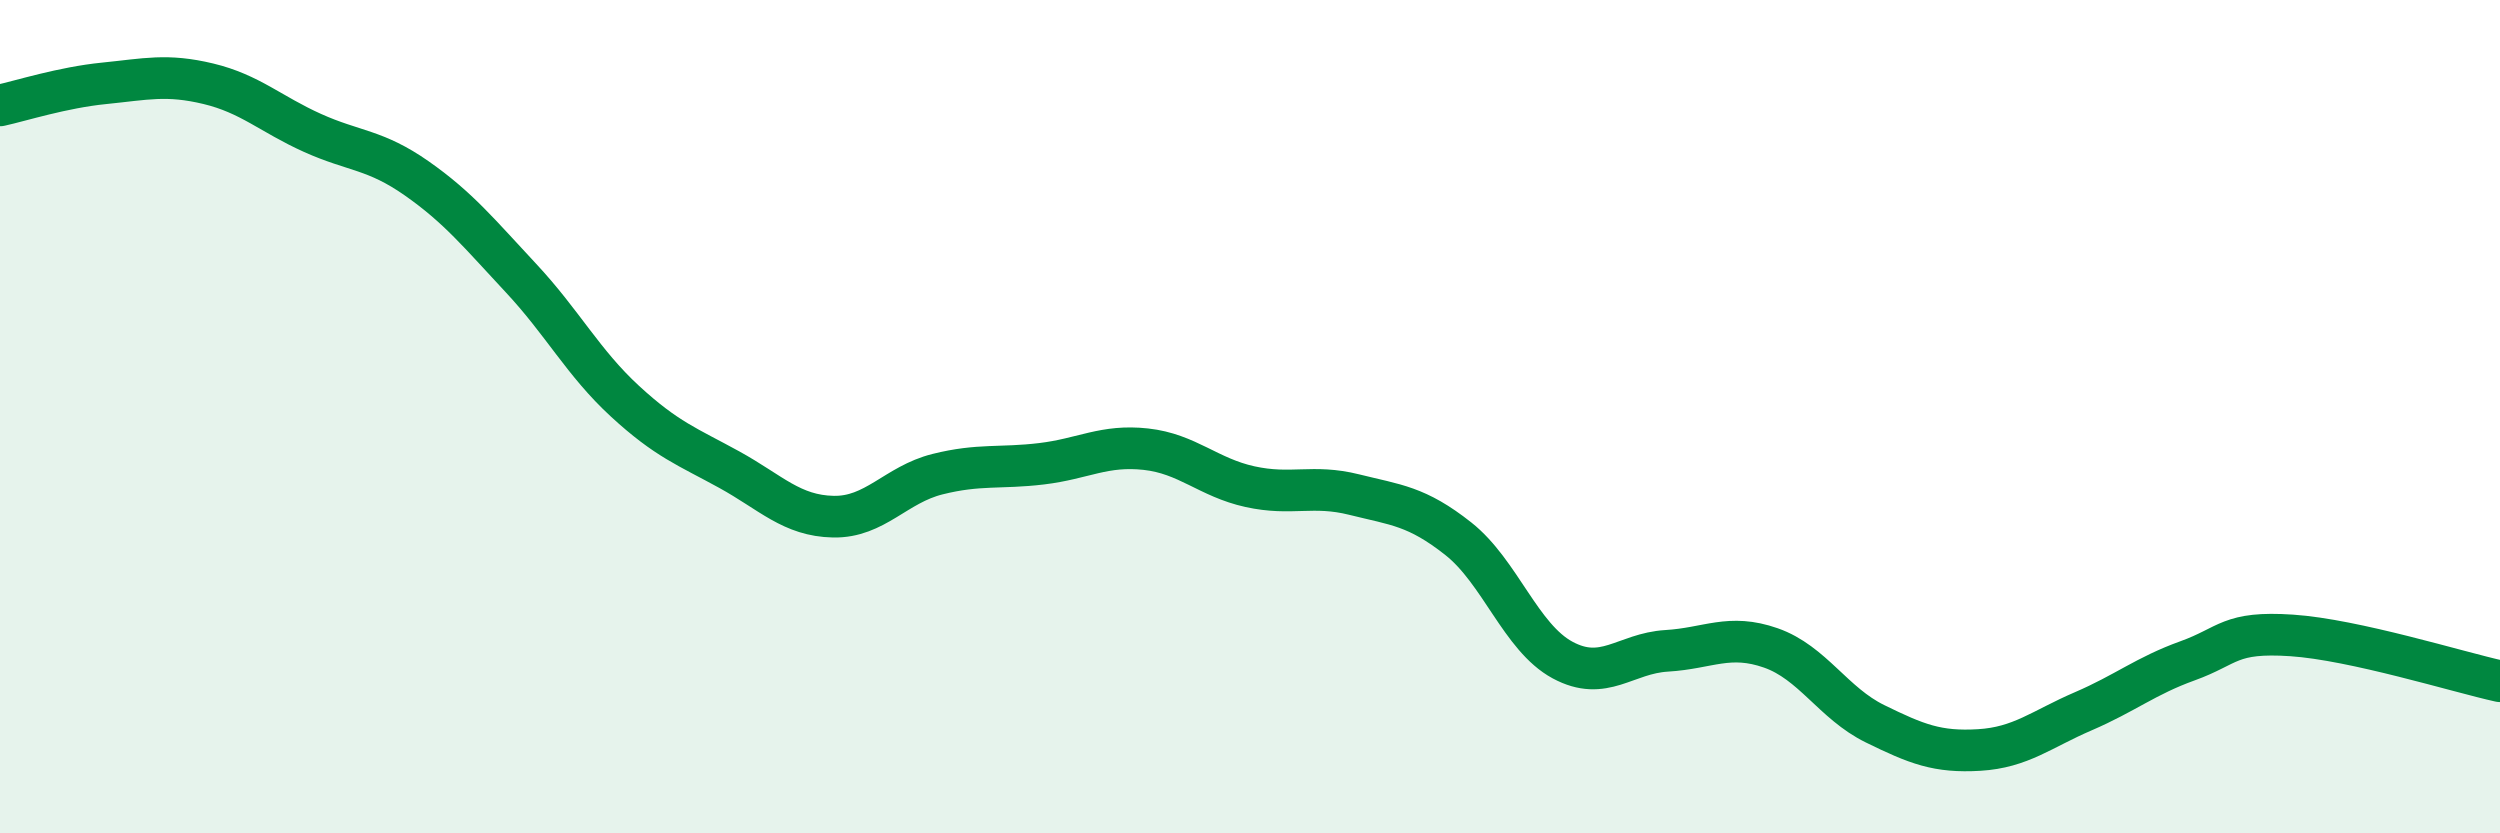
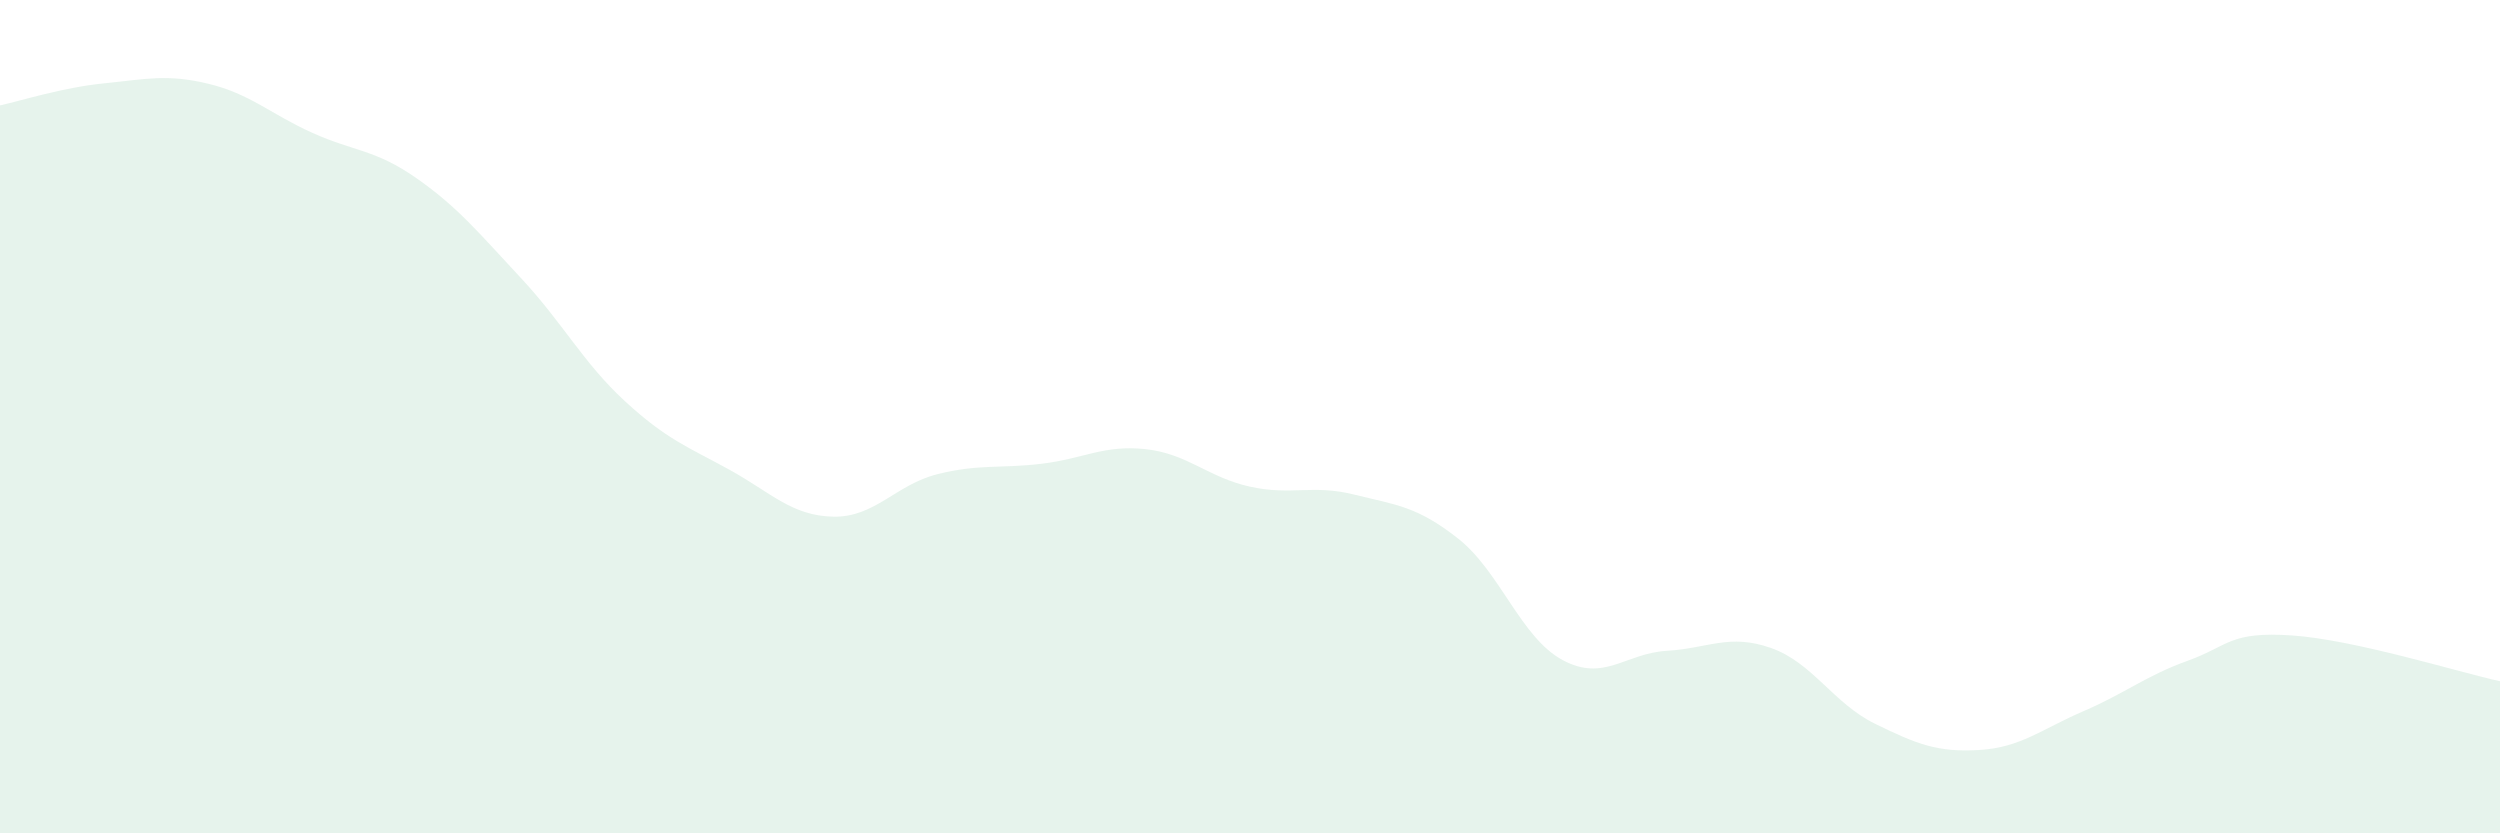
<svg xmlns="http://www.w3.org/2000/svg" width="60" height="20" viewBox="0 0 60 20">
  <path d="M 0,2.53 C 0.5,2.42 1.5,2.1 2.5,2 C 3.5,1.9 4,1.77 5,2.01 C 6,2.25 6.5,2.74 7.5,3.19 C 8.5,3.64 9,3.58 10,4.28 C 11,4.98 11.5,5.6 12.5,6.67 C 13.5,7.74 14,8.71 15,9.63 C 16,10.55 16.5,10.72 17.5,11.27 C 18.5,11.82 19,12.38 20,12.4 C 21,12.42 21.5,11.63 22.5,11.38 C 23.5,11.13 24,11.25 25,11.13 C 26,11.01 26.5,10.67 27.5,10.78 C 28.5,10.89 29,11.46 30,11.68 C 31,11.9 31.5,11.62 32.5,11.87 C 33.5,12.12 34,12.14 35,12.93 C 36,13.72 36.5,15.3 37.5,15.84 C 38.5,16.38 39,15.68 40,15.62 C 41,15.56 41.5,15.2 42.5,15.55 C 43.5,15.9 44,16.88 45,17.37 C 46,17.86 46.5,18.06 47.5,18 C 48.5,17.94 49,17.5 50,17.07 C 51,16.64 51.5,16.22 52.5,15.86 C 53.5,15.5 53.5,15.15 55,15.25 C 56.5,15.35 59,16.13 60,16.35L60 20L0 20Z" fill="#008740" opacity="0.1" stroke-linecap="round" stroke-linejoin="round" />
-   <path d="M 0,2.53 C 0.5,2.42 1.5,2.1 2.5,2 C 3.5,1.9 4,1.77 5,2.01 C 6,2.25 6.5,2.74 7.5,3.19 C 8.5,3.64 9,3.58 10,4.28 C 11,4.98 11.5,5.6 12.5,6.67 C 13.5,7.74 14,8.71 15,9.63 C 16,10.55 16.5,10.72 17.5,11.27 C 18.5,11.82 19,12.38 20,12.4 C 21,12.42 21.5,11.63 22.5,11.38 C 23.5,11.13 24,11.25 25,11.13 C 26,11.01 26.5,10.67 27.5,10.78 C 28.5,10.89 29,11.46 30,11.68 C 31,11.9 31.5,11.62 32.5,11.87 C 33.5,12.12 34,12.14 35,12.93 C 36,13.72 36.5,15.3 37.5,15.84 C 38.5,16.38 39,15.68 40,15.62 C 41,15.56 41.5,15.2 42.5,15.55 C 43.5,15.9 44,16.88 45,17.37 C 46,17.86 46.5,18.06 47.5,18 C 48.5,17.94 49,17.5 50,17.07 C 51,16.64 51.5,16.22 52.5,15.86 C 53.5,15.5 53.5,15.15 55,15.25 C 56.5,15.35 59,16.13 60,16.35" stroke="#008740" stroke-width="1" fill="none" stroke-linecap="round" stroke-linejoin="round" />
</svg>